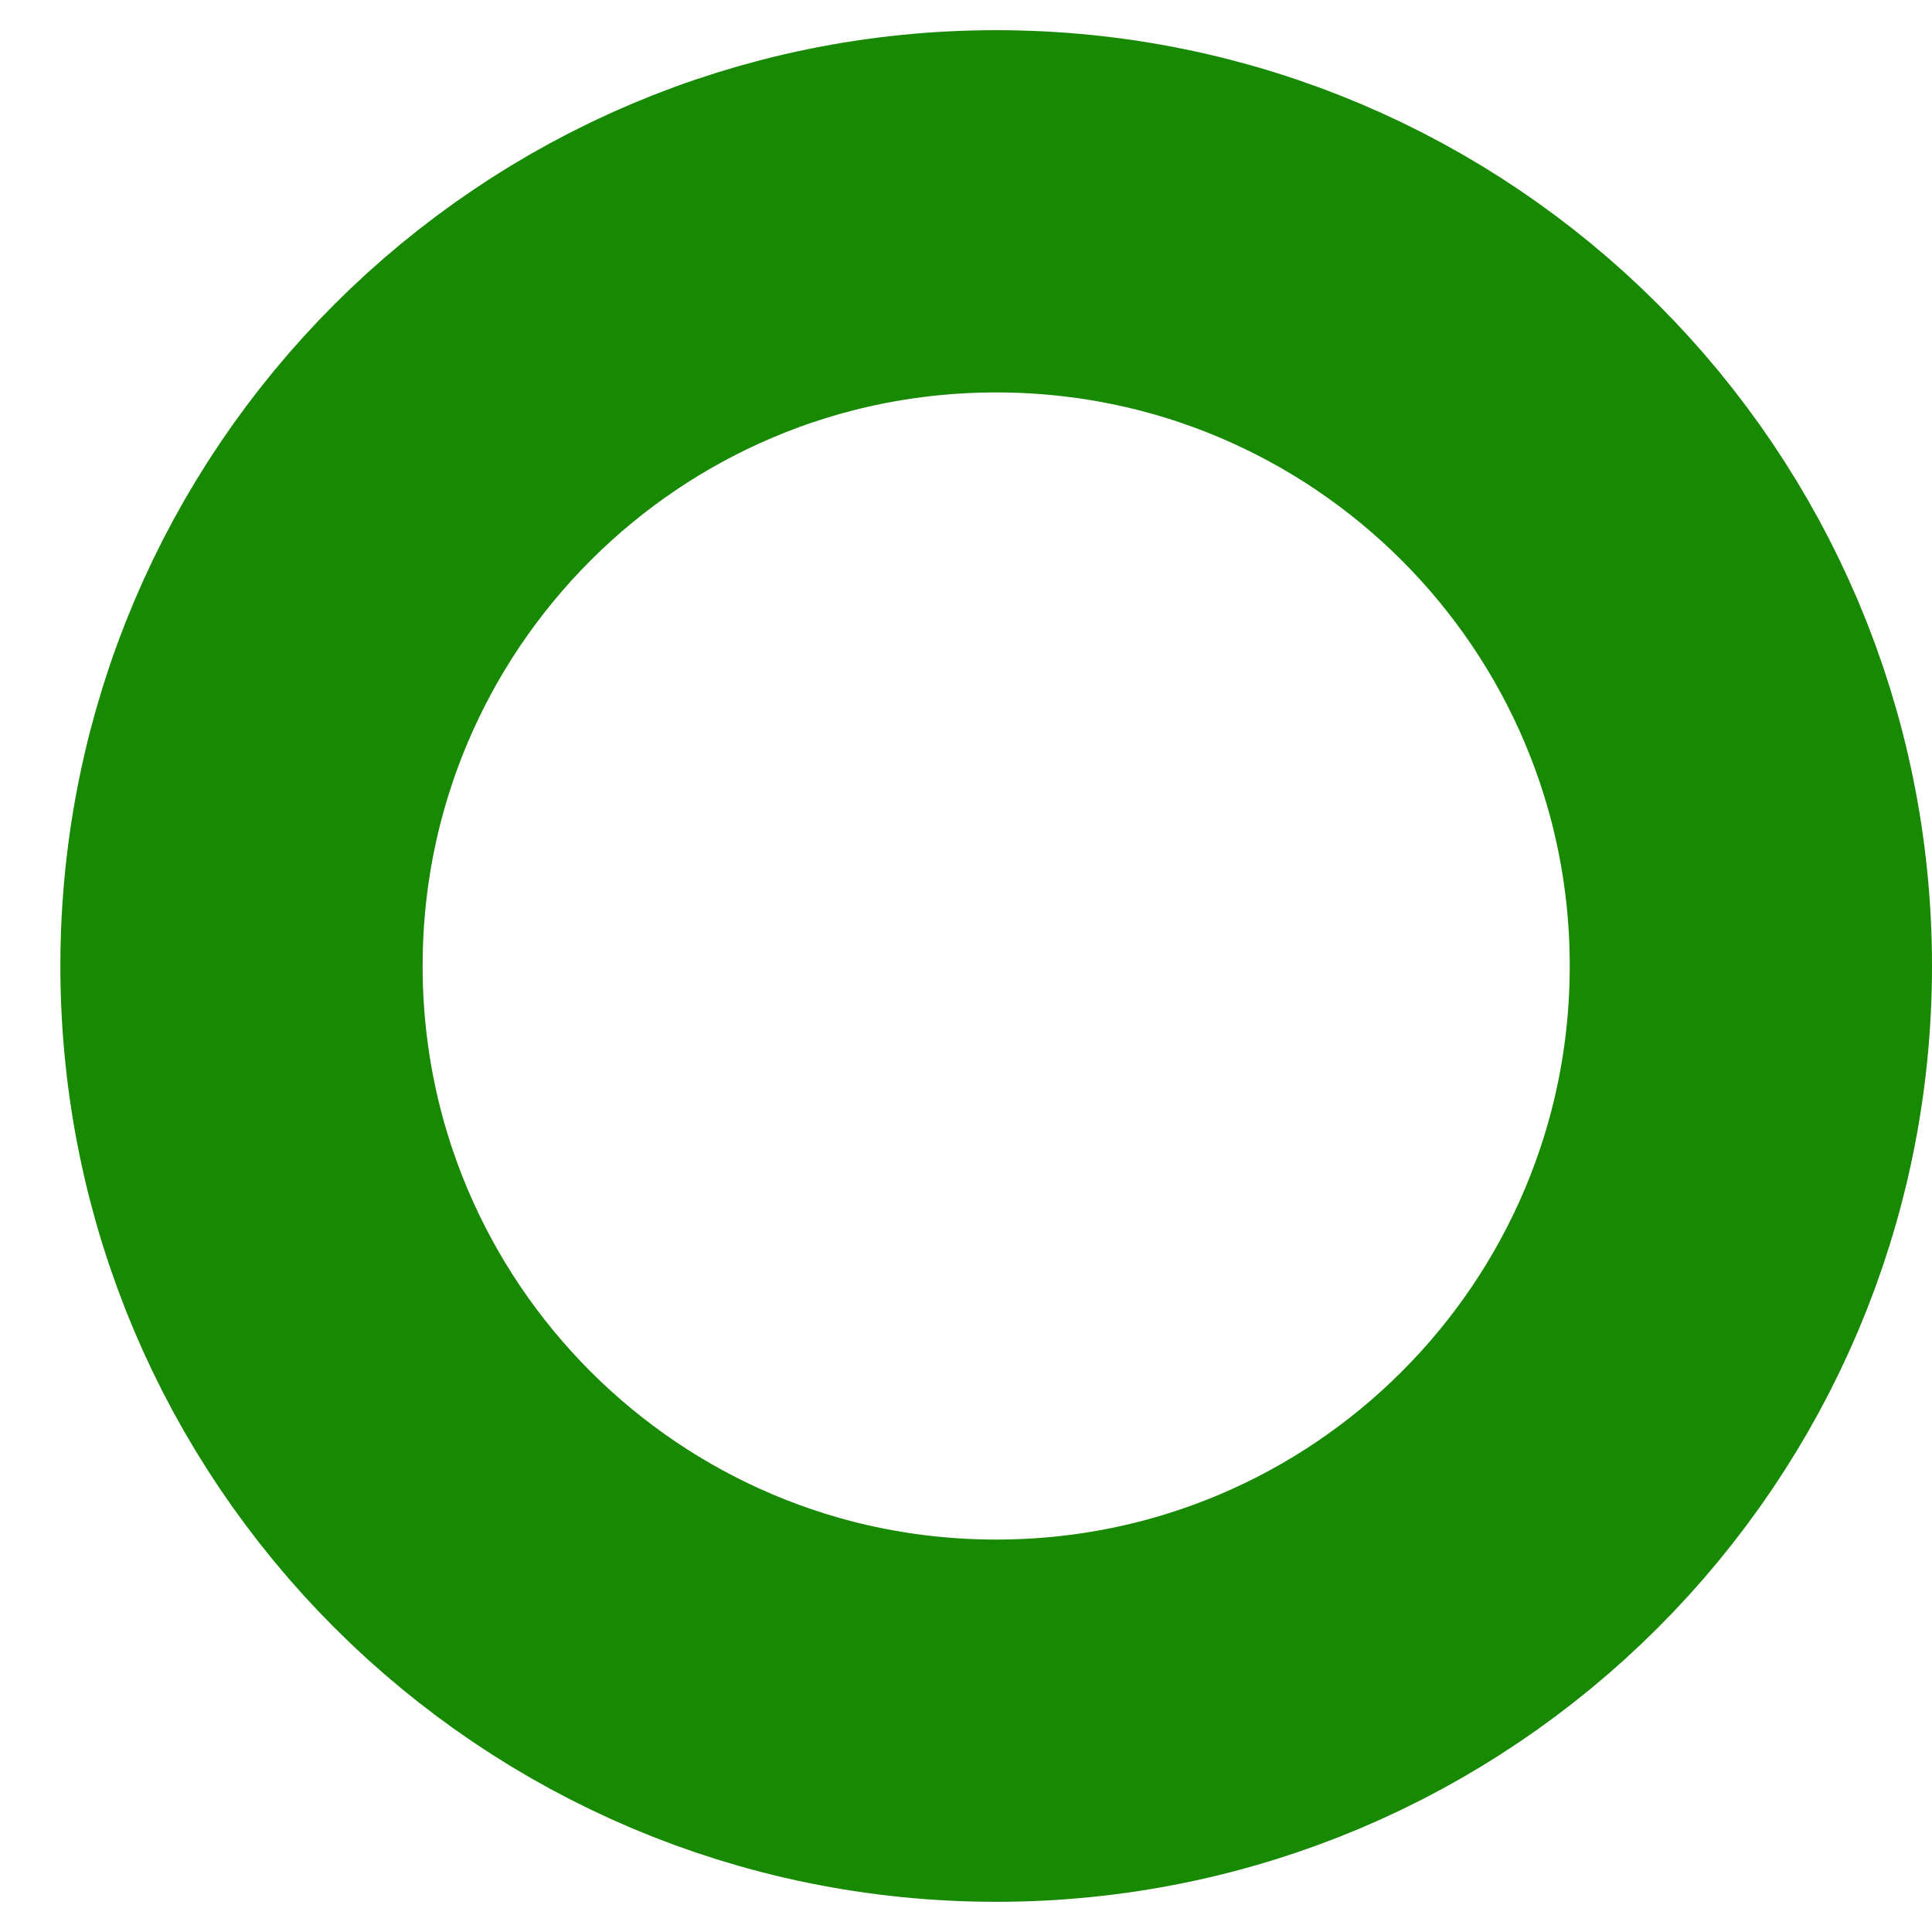
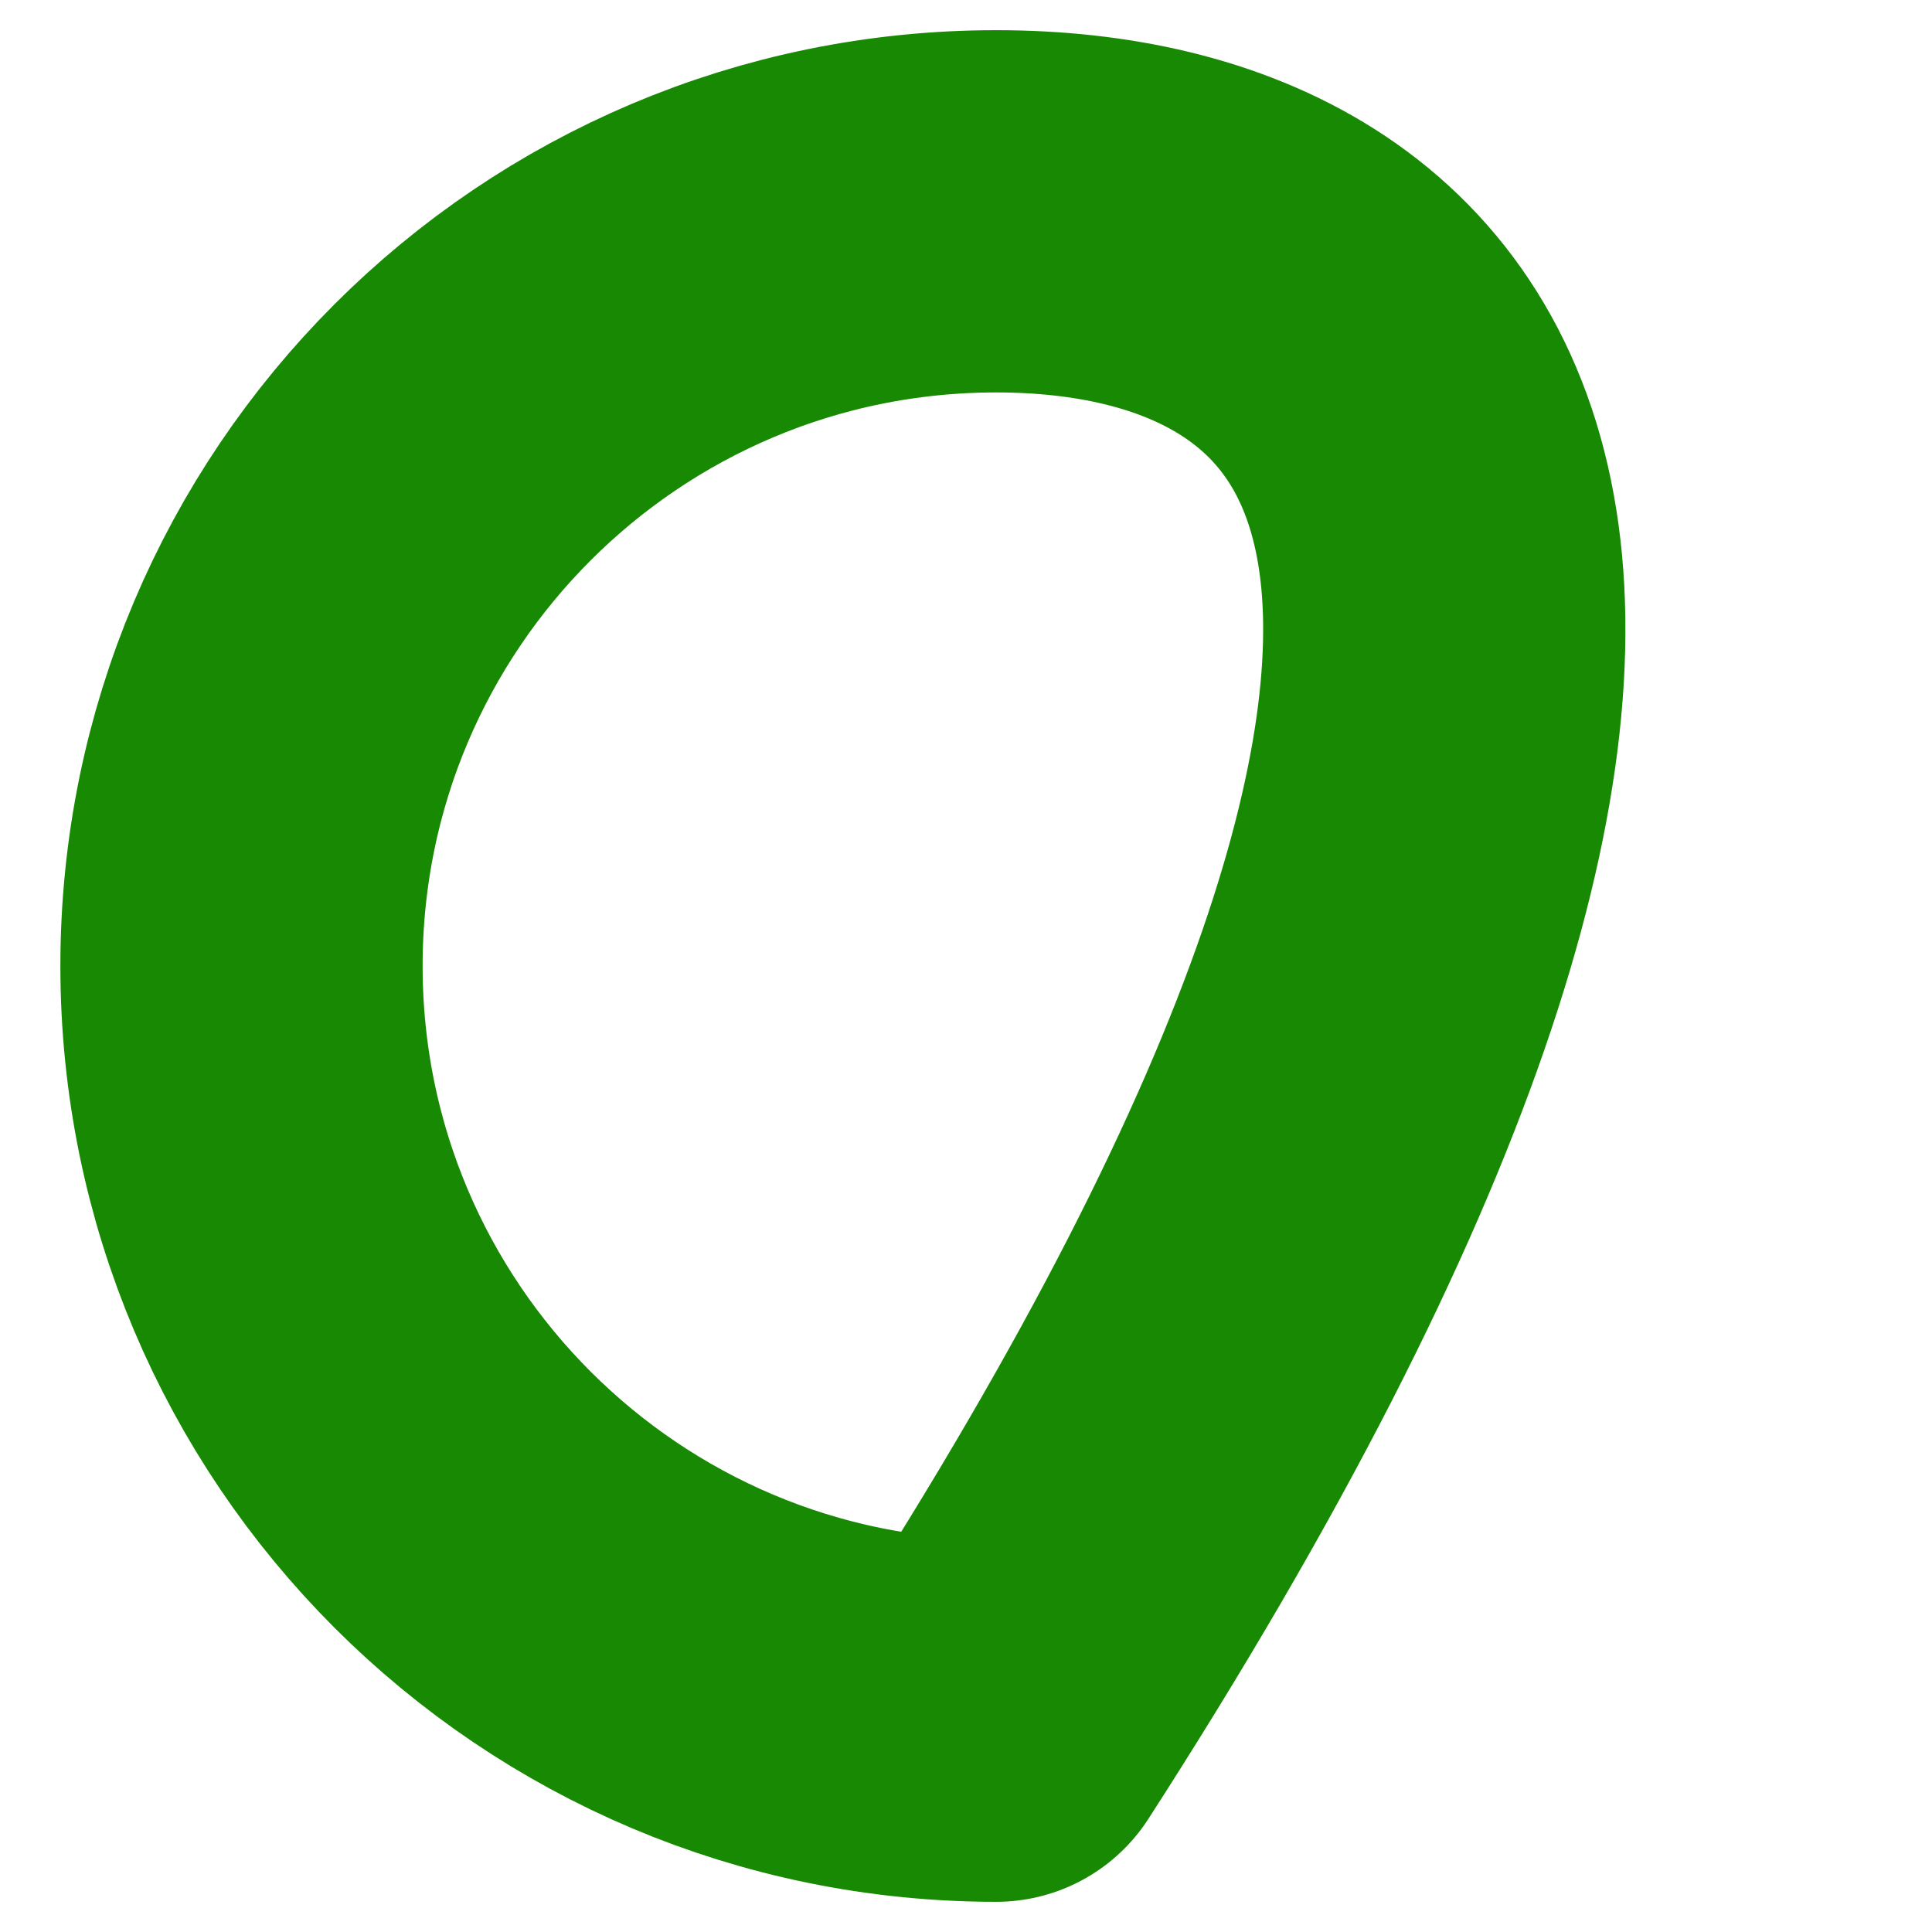
<svg xmlns="http://www.w3.org/2000/svg" width="16" height="16" viewBox="0 0 16 16" fill="none">
-   <path d="M8.25 14.25C11.702 14.25 14.5 11.452 14.5 8C14.5 4.548 11.702 1.75 8.25 1.75C4.798 1.75 2 4.548 2 8C2 11.452 4.798 14.25 8.25 14.25Z" stroke="#188902" stroke-width="3" stroke-linecap="round" stroke-linejoin="round" />
+   <path d="M8.25 14.25C14.5 4.548 11.702 1.75 8.25 1.75C4.798 1.75 2 4.548 2 8C2 11.452 4.798 14.25 8.25 14.25Z" stroke="#188902" stroke-width="3" stroke-linecap="round" stroke-linejoin="round" />
</svg>